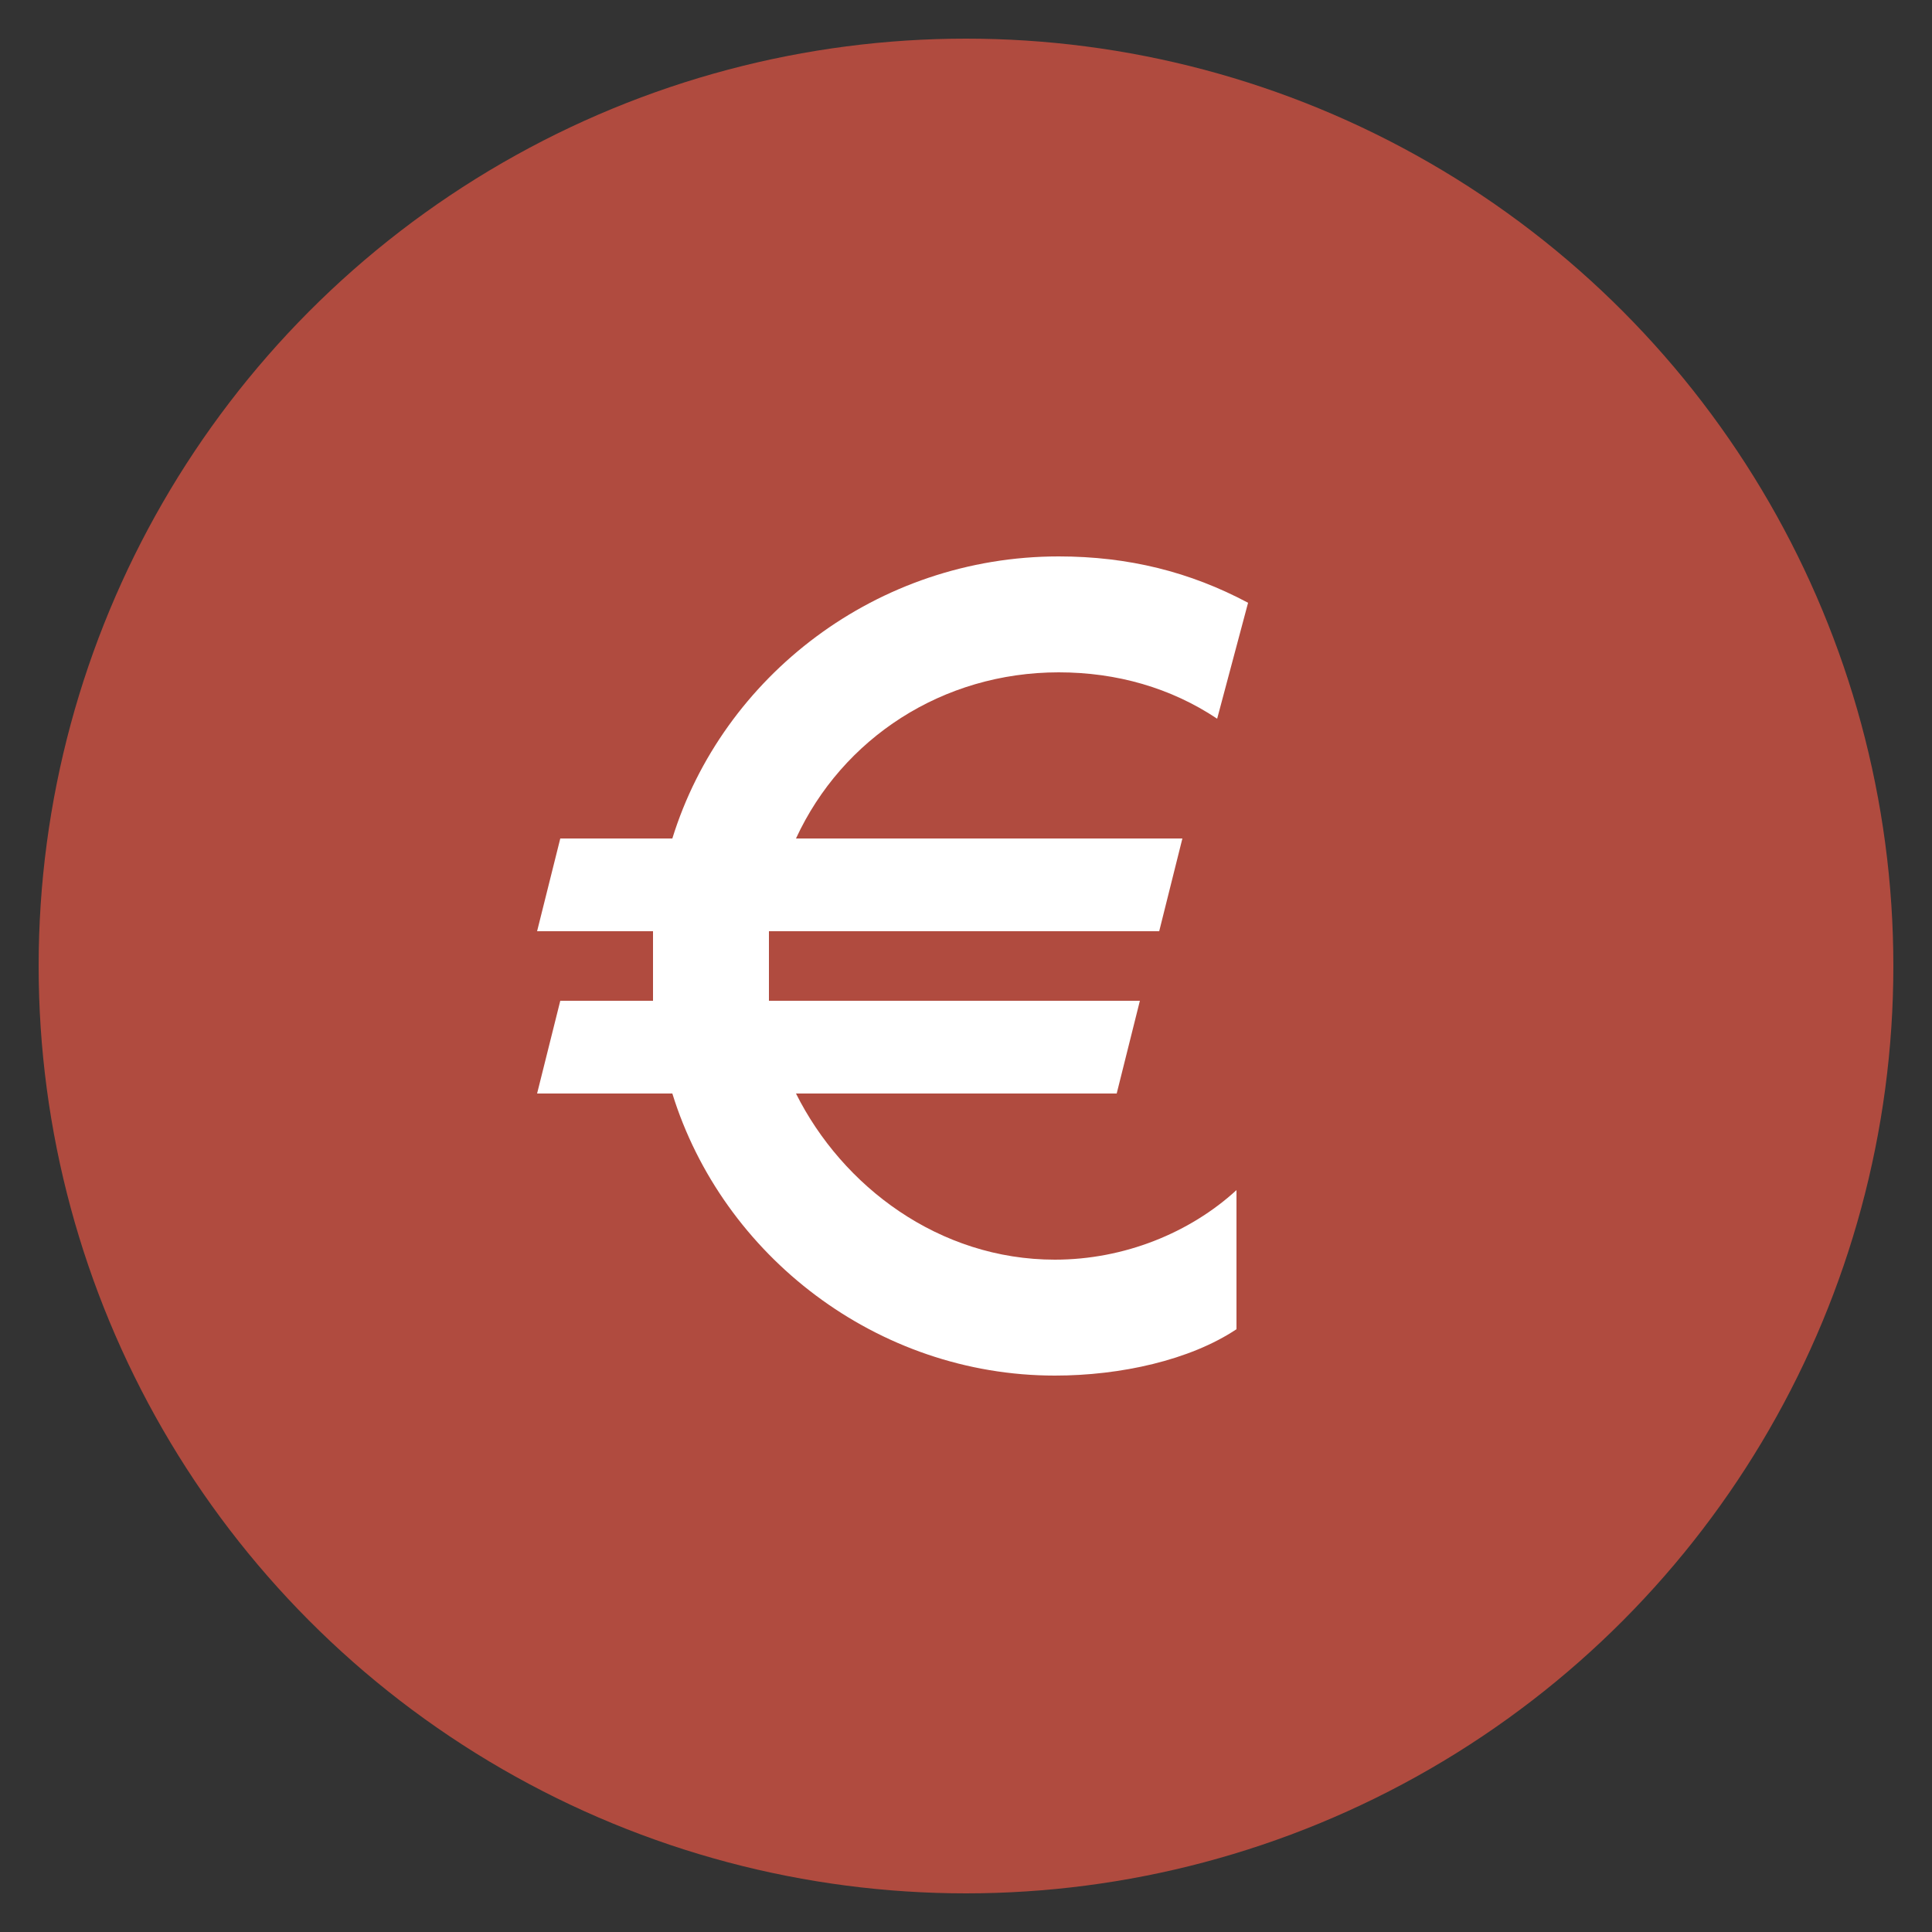
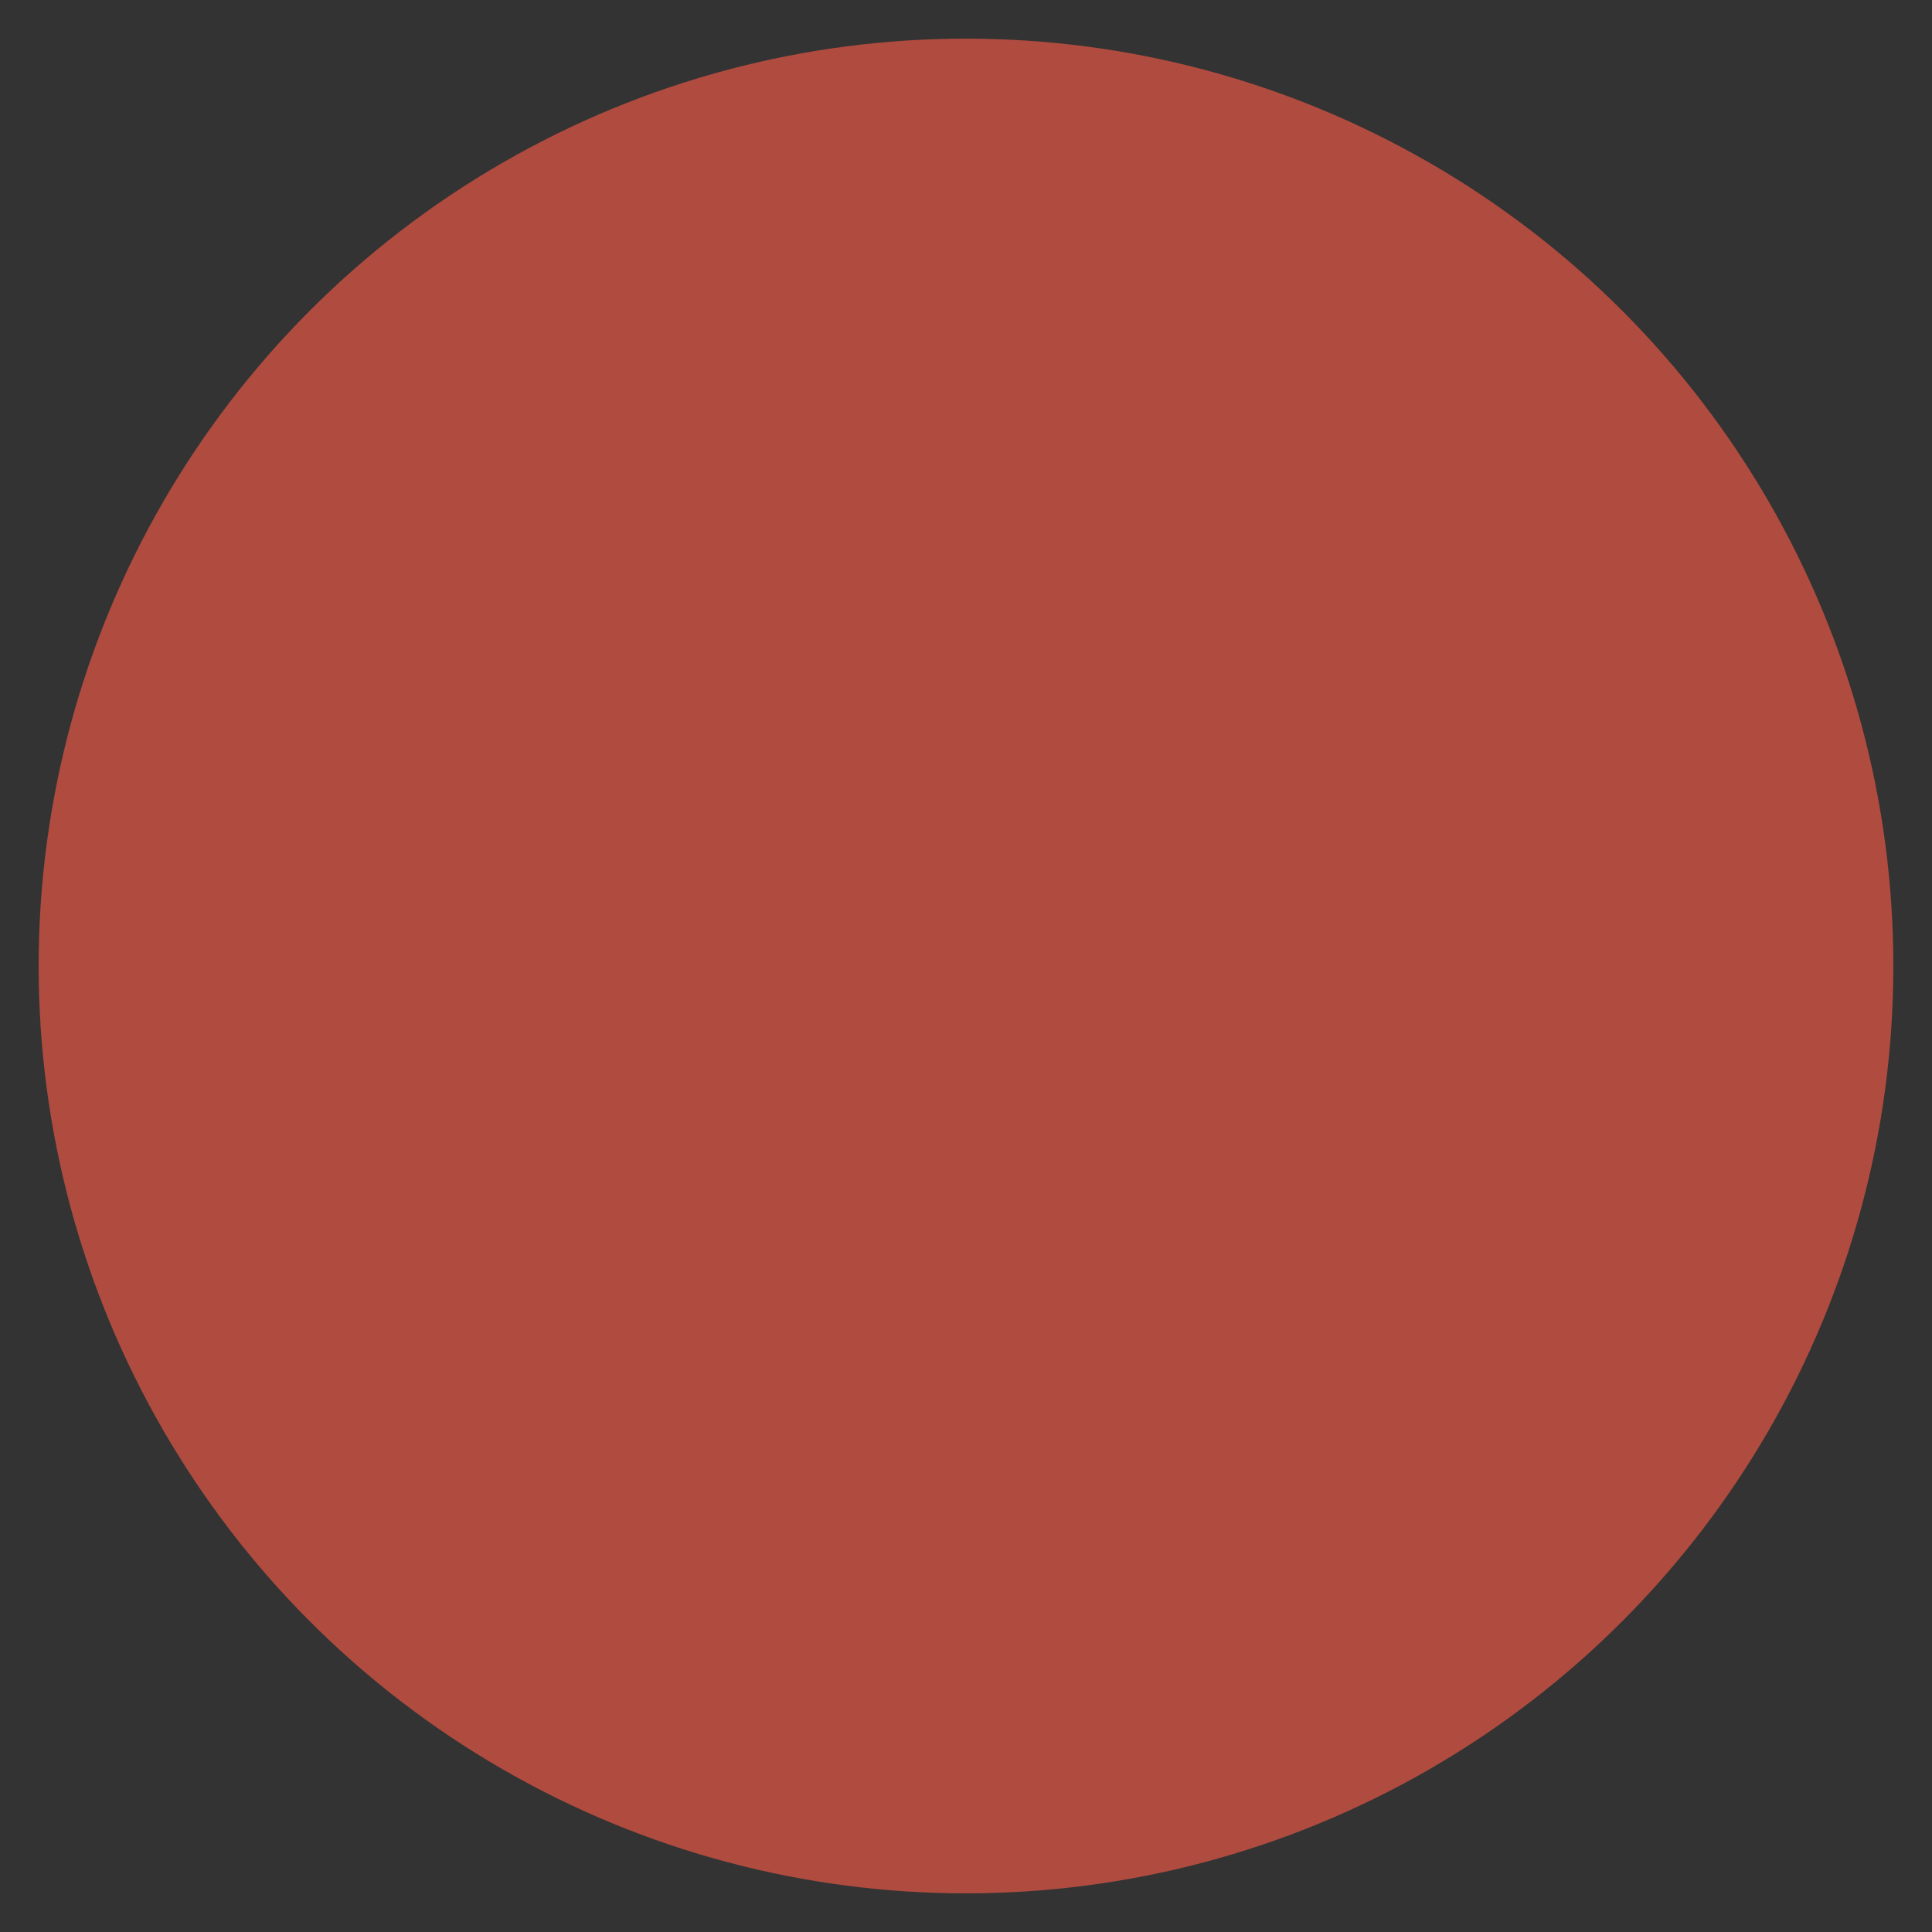
<svg xmlns="http://www.w3.org/2000/svg" version="1.1" id="Calque_1" x="0px" y="0px" viewBox="0 0 50 50" style="enable-background:new 0 0 50 50;" xml:space="preserve">
  <rect x="0" y="0" width="50" height="50" fill="#333333" stroke="none" />
  <style type="text/css">
	.st0{fill:#B04B3F;}
	.st1{fill:#FFFFFF;}
</style>
  <g>
    <circle class="st0" cx="25" cy="25" r="24" />
  </g>
-   <path class="st1" d="M32,30.8c-1.2,1.1-2.9,1.8-4.7,1.8c-3,0-5.5-1.9-6.7-4.3h8.3l0.6-2.4h-9.6c0-0.5,0-0.7,0-0.9s0-0.5,0-0.9h10.1  l0.6-2.4h-10c1.2-2.6,3.8-4.3,6.8-4.3c1.5,0,2.9,0.4,4.1,1.2l0.8-3c-1.5-0.8-3.1-1.2-4.9-1.2c-4.7,0-8.7,3.1-10,7.3h-2.9l-0.6,2.4h3  c0,0.5,0,0.7,0,0.9s0,0.5,0,0.9h-2.4l-0.6,2.4h3.5c1.3,4.2,5.3,7.3,9.9,7.3c1.7,0,3.5-0.4,4.7-1.2V30.8z" />
</svg>